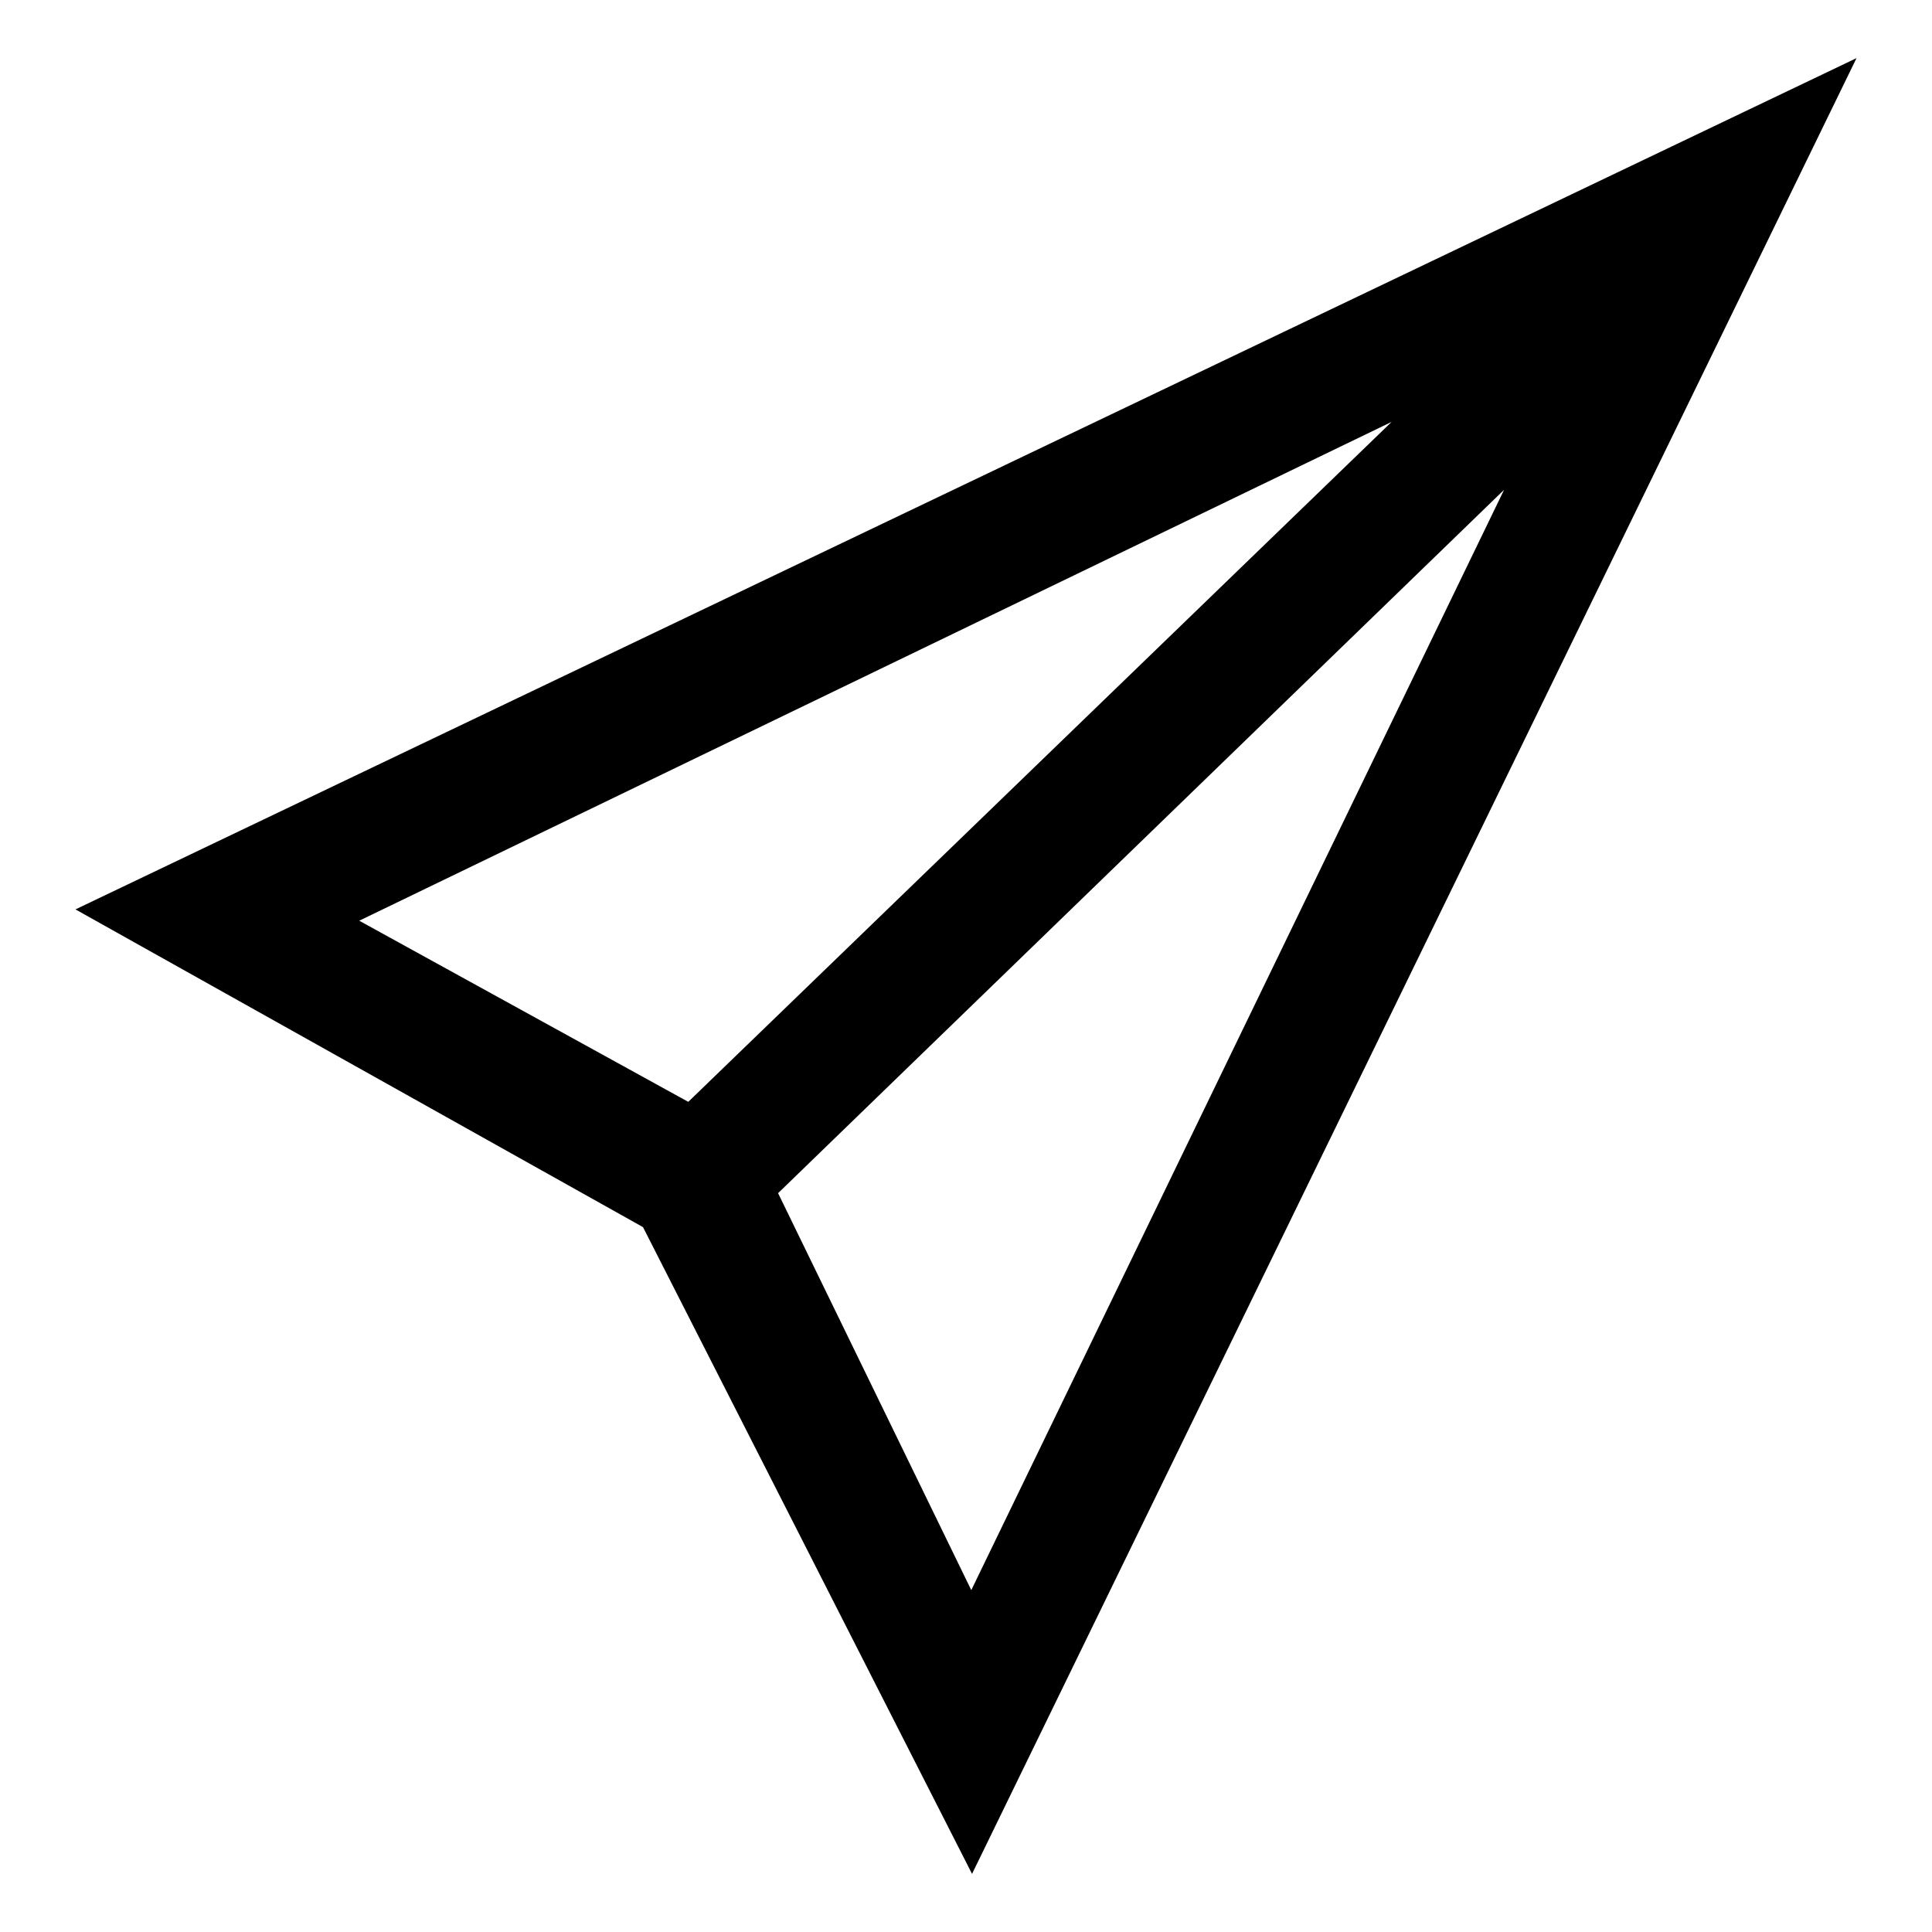
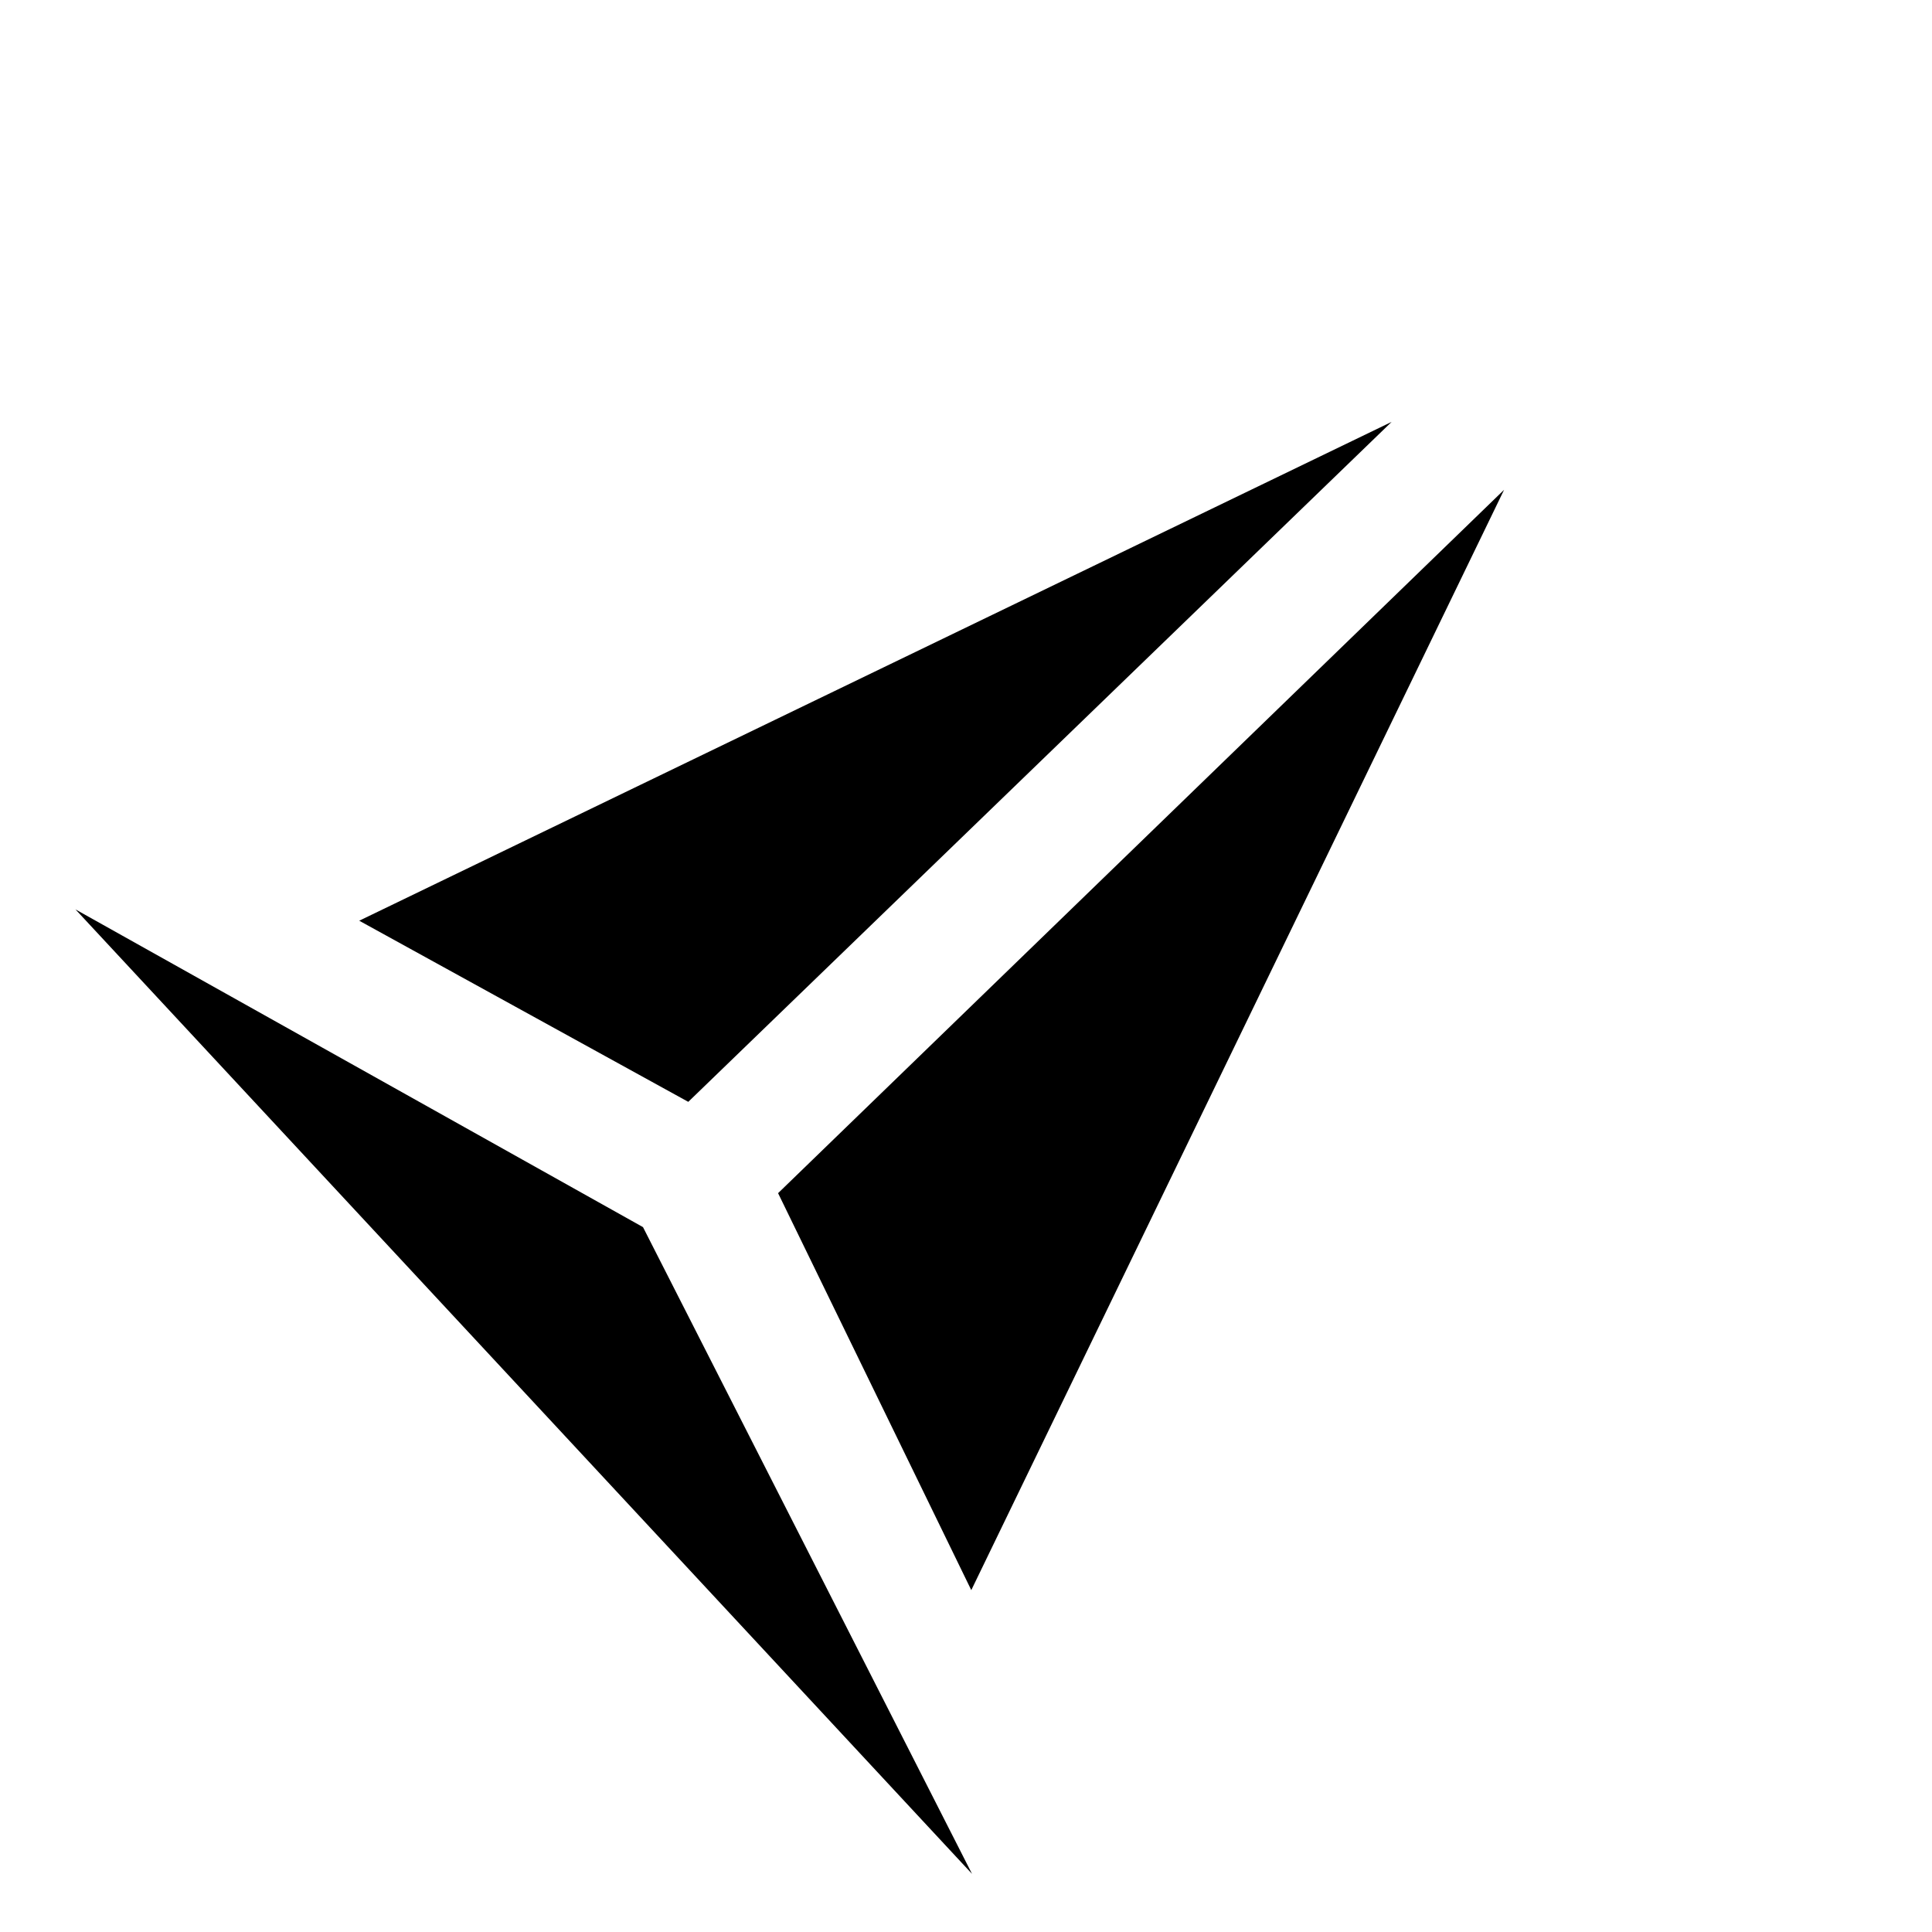
<svg xmlns="http://www.w3.org/2000/svg" version="1.1" x="0px" y="0px" viewBox="0 0 256 256" enable-background="new 0 0 256 256" xml:space="preserve">
  <g>
    <g>
-       <path fill="#000000" d="M10,120.5l75.2,42.1l43.6,85.7L246,7.7L10,120.5z M47.6,122l136.8-66.1L91.2,146L47.6,122z M128.7,210.7l-25.6-52.6l96.2-93.2L128.7,210.7z" />
+       <path fill="#000000" d="M10,120.5l75.2,42.1l43.6,85.7L10,120.5z M47.6,122l136.8-66.1L91.2,146L47.6,122z M128.7,210.7l-25.6-52.6l96.2-93.2L128.7,210.7z" />
    </g>
  </g>
</svg>